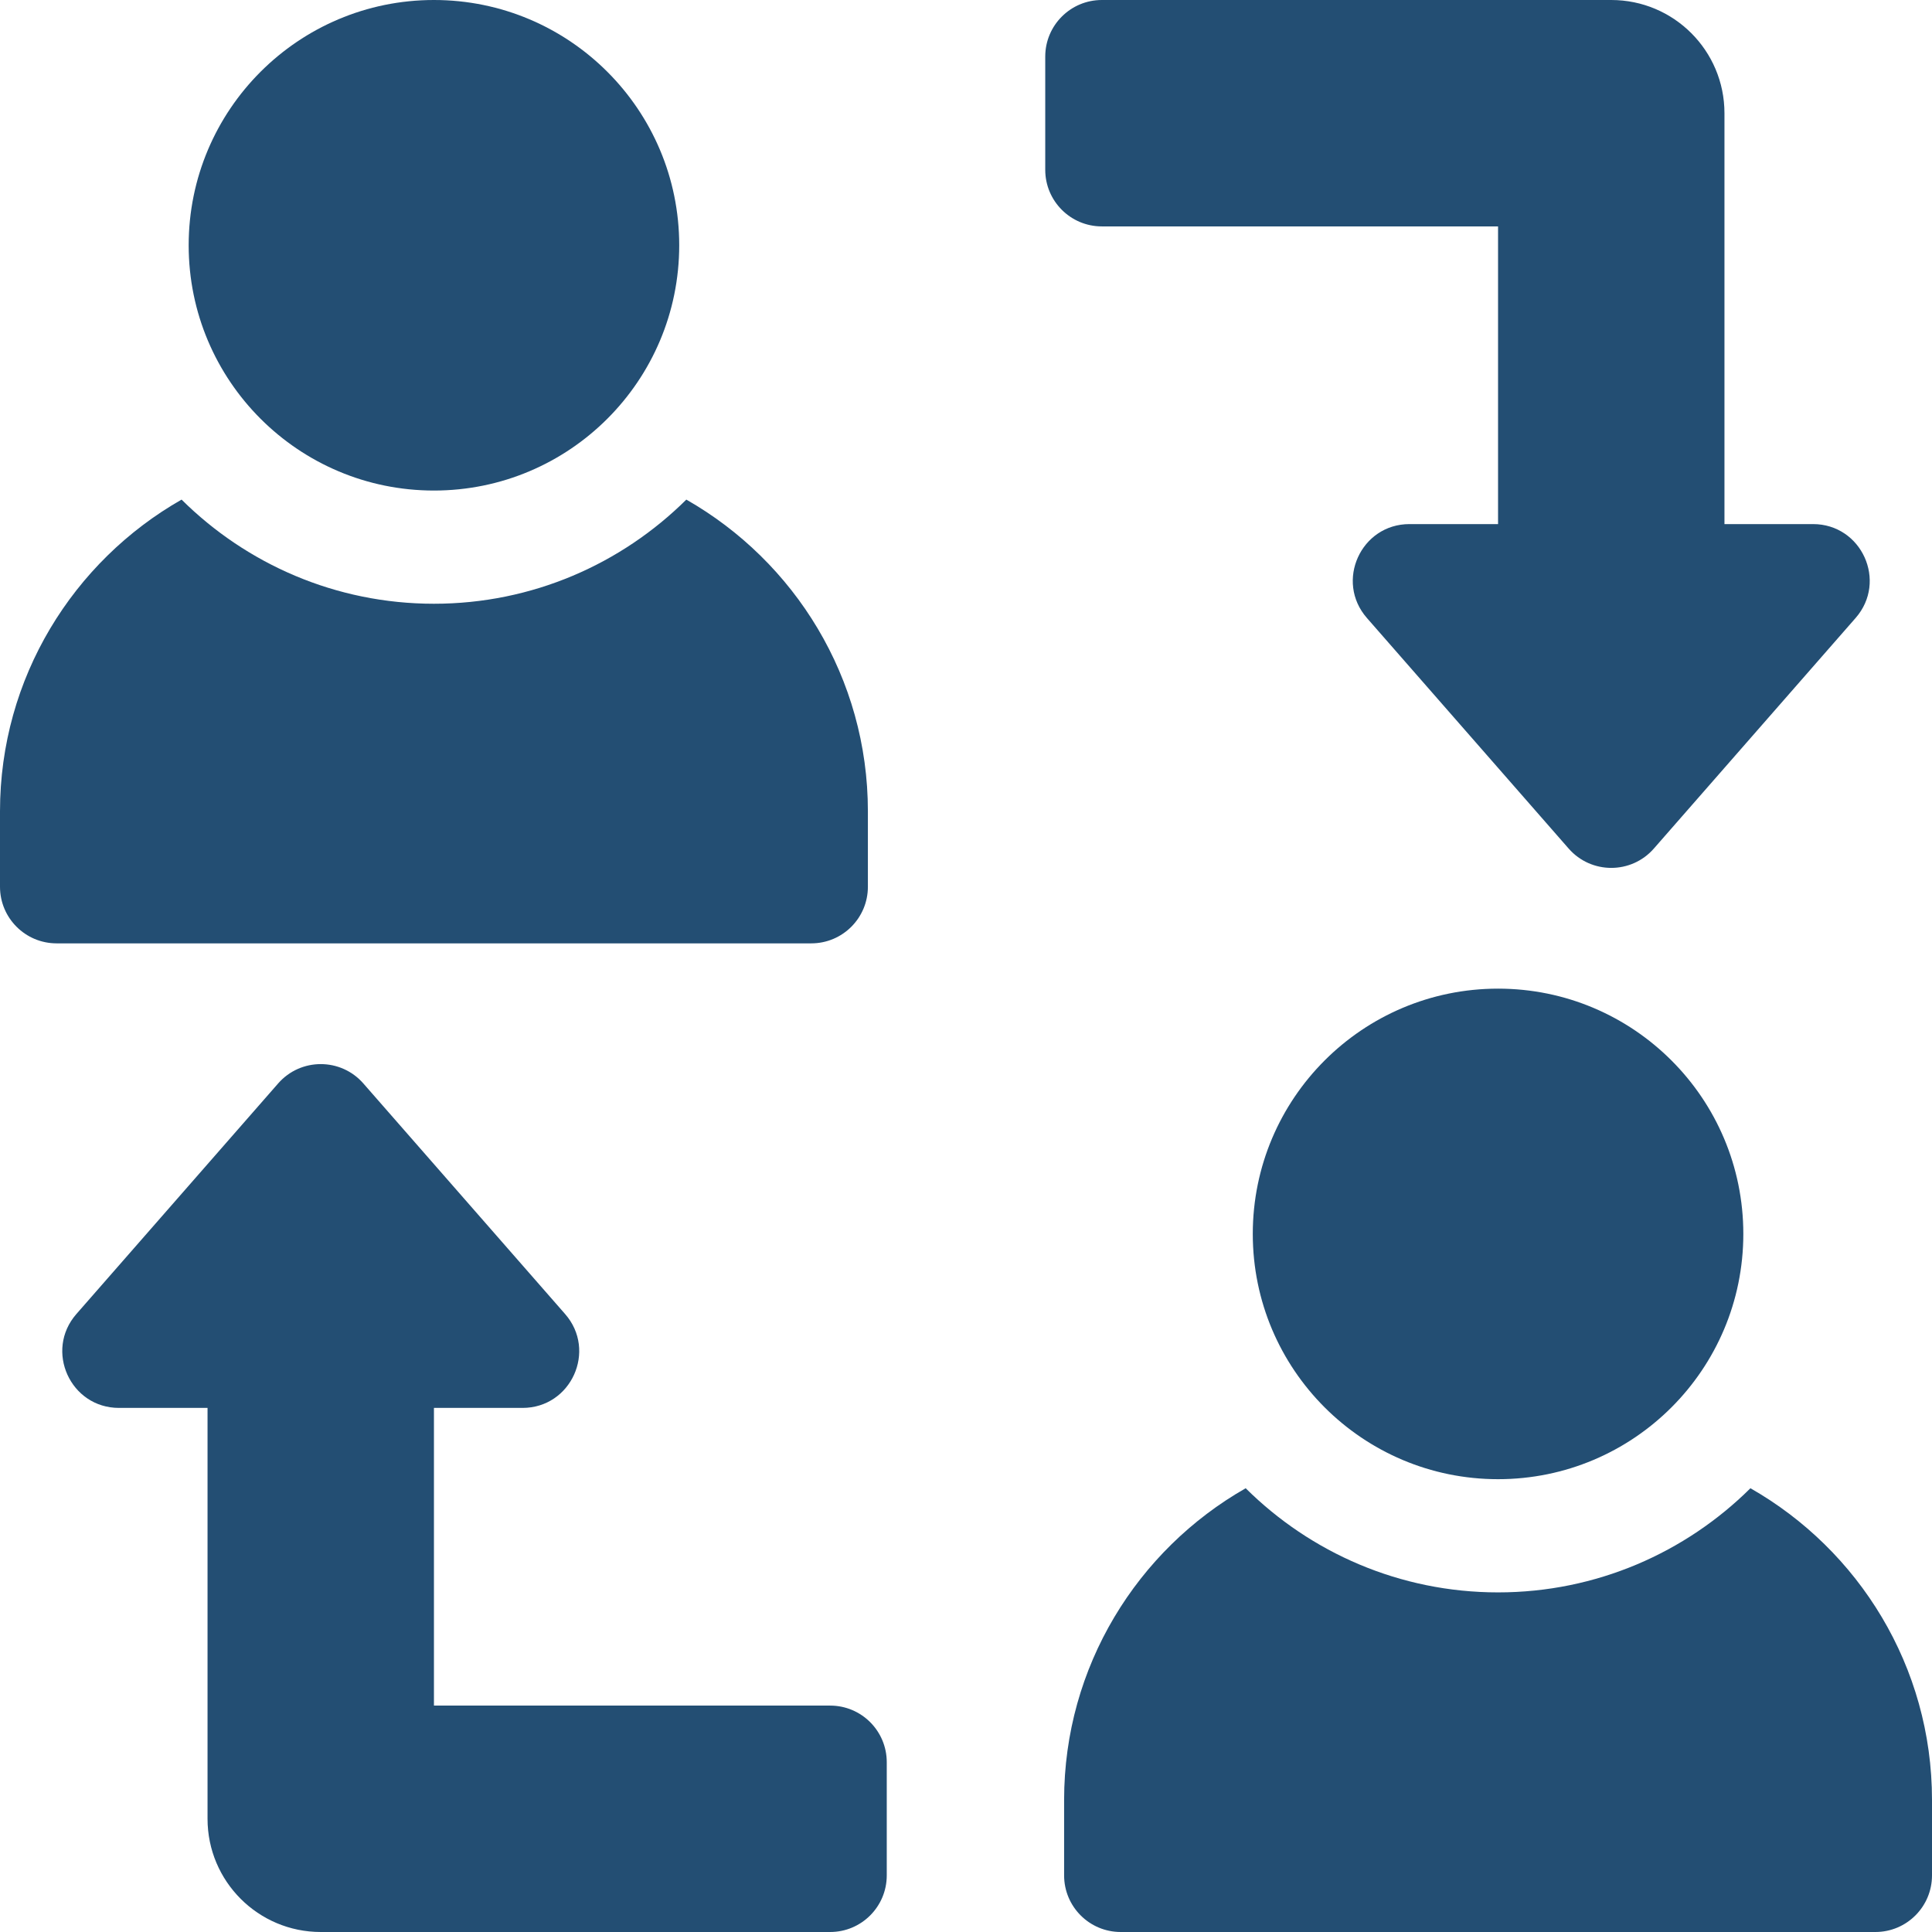
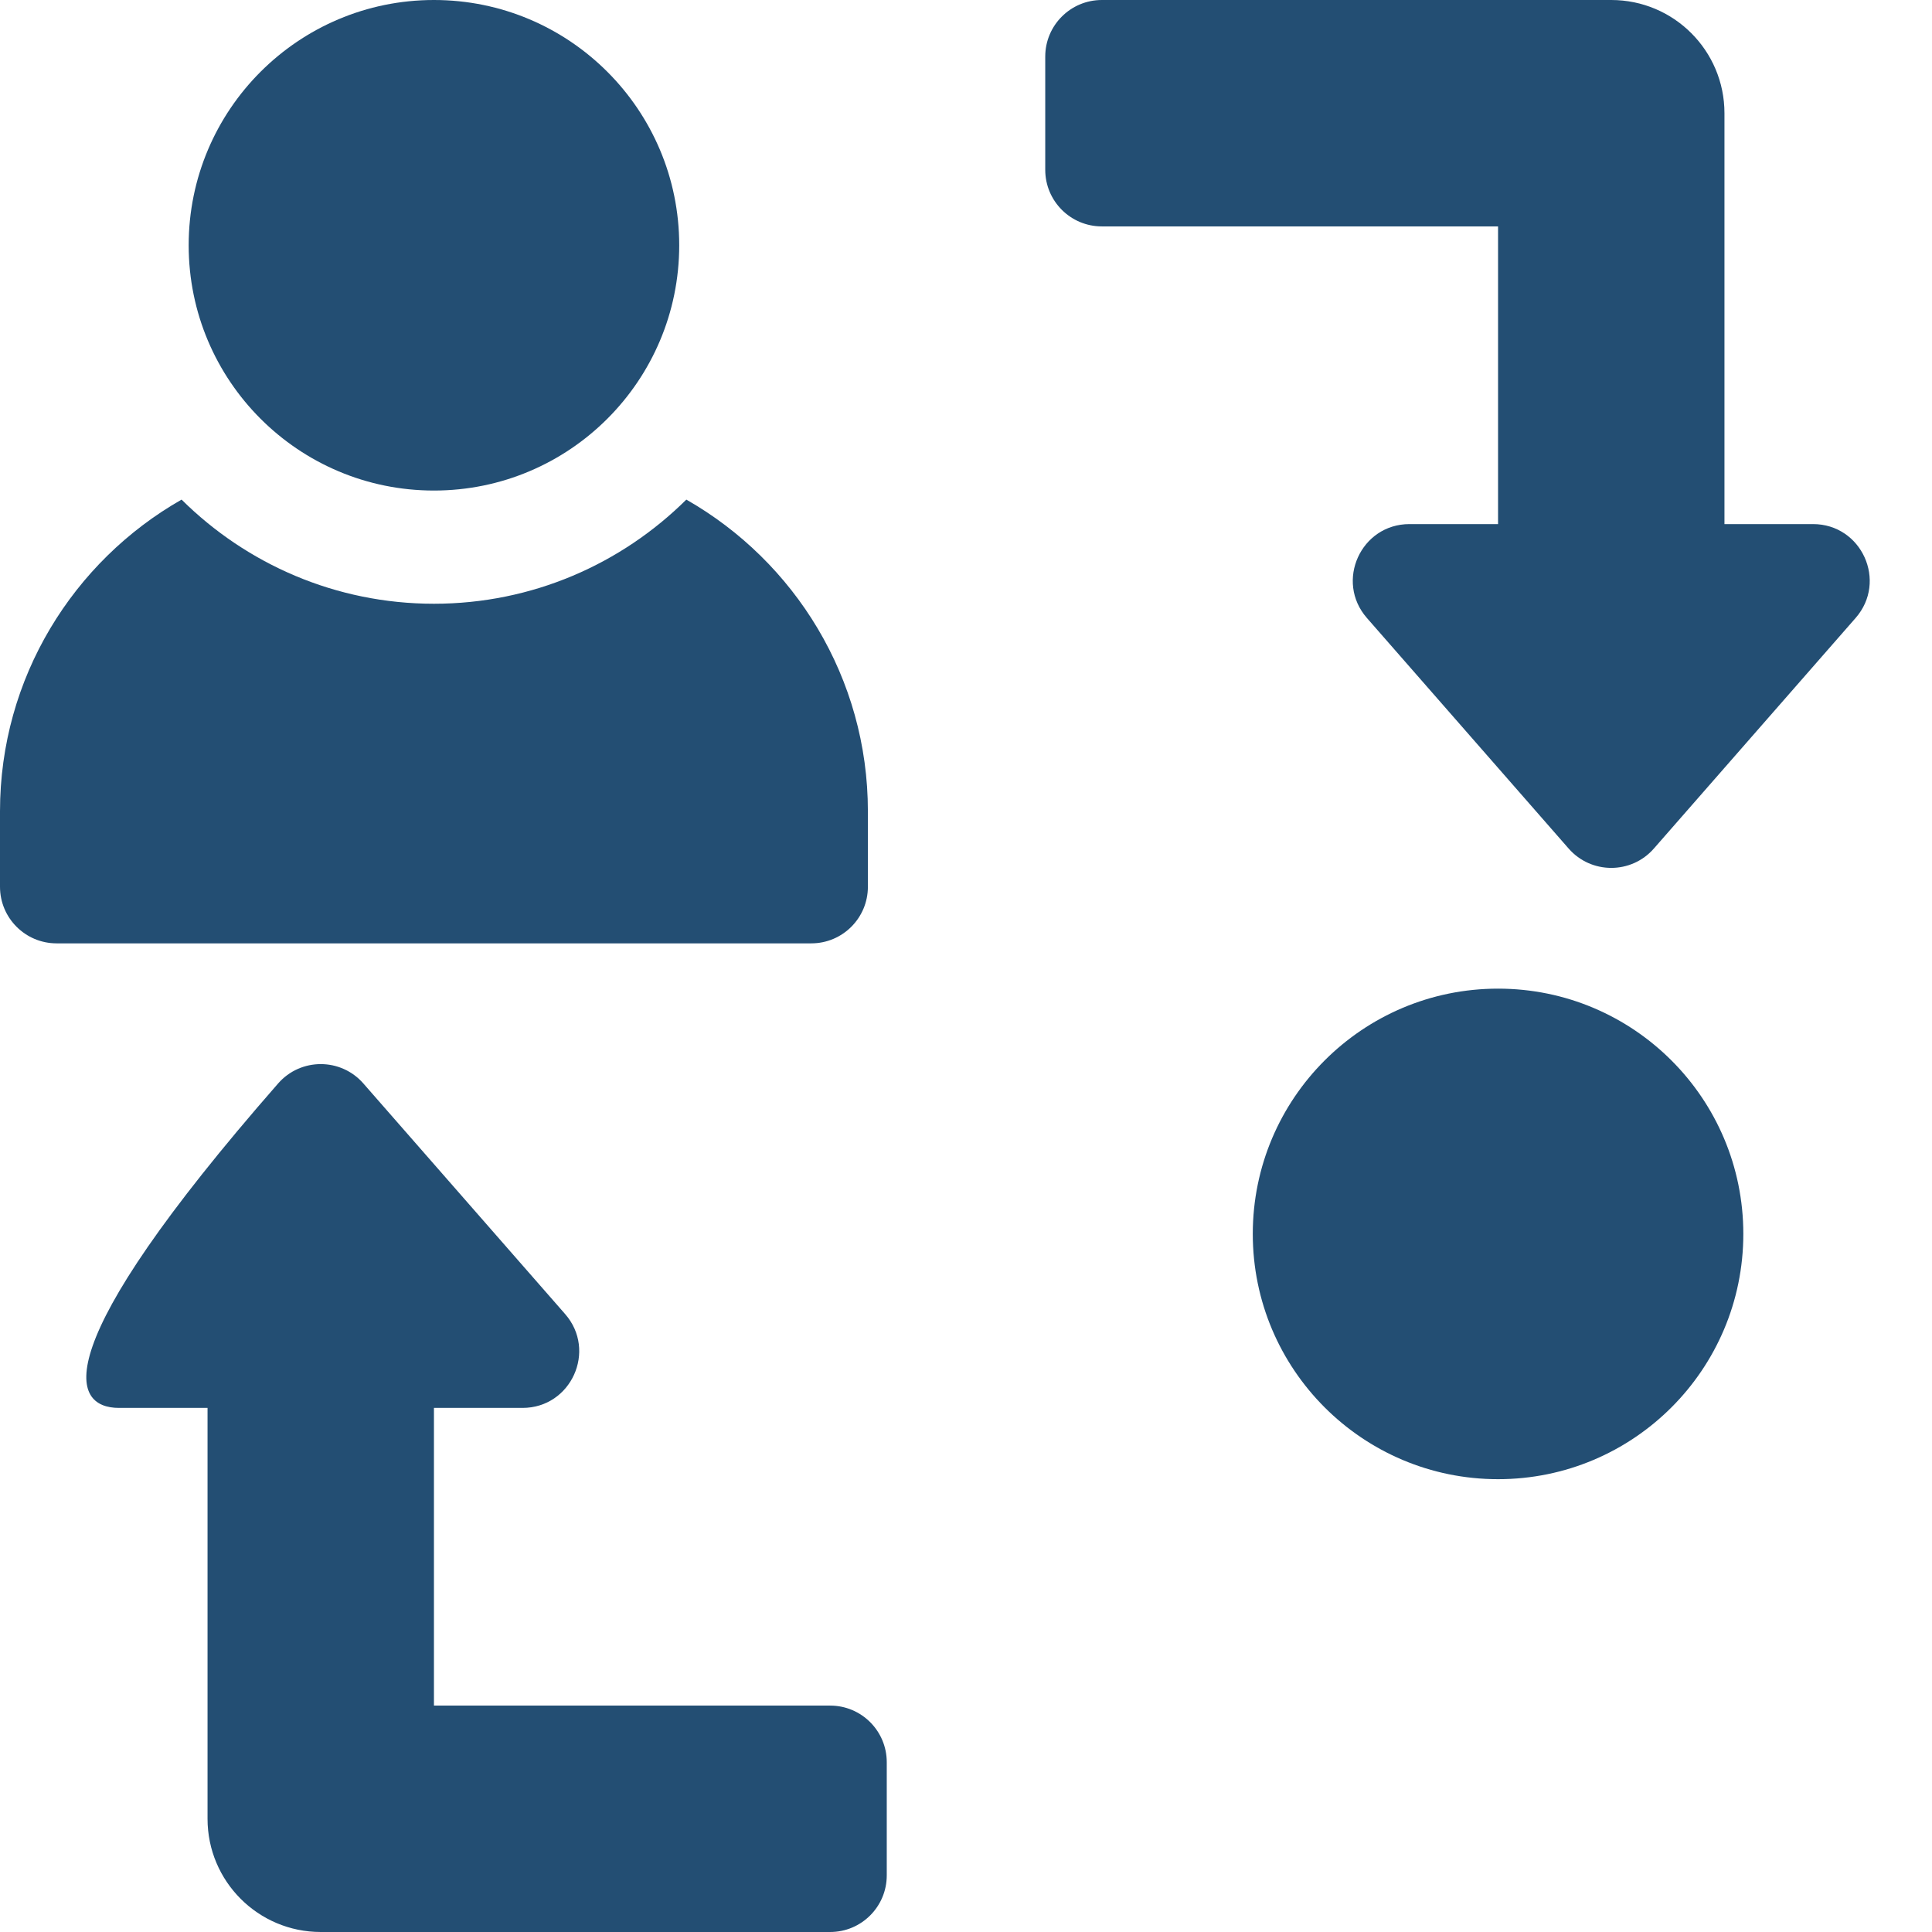
<svg xmlns="http://www.w3.org/2000/svg" width="512" height="512" viewBox="0 0 512 512" fill="none">
  <g clip-path="url(#clip0_128_29)">
    <path d="M397 392C432.899 392 462 362.899 462 327C462 291.101 432.899 262 397 262C361.101 262 332 291.101 332 327C332 362.899 361.101 392 397 392Z" fill="#234E73" />
-     <path d="M463.882 394.399C446.701 411.45 423.061 422 397 422C370.939 422 347.299 411.45 330.118 394.399C301.405 410.76 282 441.655 282 477V497C282 505.284 288.716 512 297 512H497C505.284 512 512 505.284 512 497V477C512 441.655 492.595 410.76 463.882 394.399Z" fill="#234E73" />
    <path d="M115 130C150.899 130 180 100.899 180 65C180 29.102 150.899 0 115 0C79.102 0 50 29.102 50 65C50 100.899 79.102 130 115 130Z" fill="#234E73" />
-     <path d="M230 235V215C230 179.655 210.595 148.76 181.882 132.399C164.701 149.45 141.061 160 115 160C88.939 160 65.299 149.45 48.118 132.399C19.405 148.76 0 179.655 0 215V235C0 243.284 6.716 250 15 250H215C223.284 250 230 243.284 230 235ZM397 60V138.889H373.528C360.641 138.889 353.753 154.068 362.239 163.767L415.711 224.878C421.687 231.708 432.312 231.708 438.288 224.878L491.76 163.767C500.246 154.068 493.359 138.889 480.471 138.889H457V30C457 13.431 443.569 0 427 0H292C283.716 0 277 6.716 277 15V45C277 53.284 283.716 60 292 60H397ZM220 452H115V373.111H138.472C151.359 373.111 158.247 357.932 149.761 348.233L96.289 287.122C90.313 280.292 79.688 280.292 73.712 287.122L20.24 348.233C11.754 357.932 18.641 373.111 31.529 373.111H55V482C55 498.569 68.431 512 85 512H220C228.284 512 235 505.284 235 497V467C235 458.716 228.284 452 220 452Z" fill="#234E73" />
+     <path d="M230 235V215C230 179.655 210.595 148.76 181.882 132.399C164.701 149.45 141.061 160 115 160C88.939 160 65.299 149.45 48.118 132.399C19.405 148.76 0 179.655 0 215V235C0 243.284 6.716 250 15 250H215C223.284 250 230 243.284 230 235ZM397 60V138.889H373.528C360.641 138.889 353.753 154.068 362.239 163.767L415.711 224.878C421.687 231.708 432.312 231.708 438.288 224.878L491.76 163.767C500.246 154.068 493.359 138.889 480.471 138.889H457V30C457 13.431 443.569 0 427 0H292C283.716 0 277 6.716 277 15V45C277 53.284 283.716 60 292 60H397ZM220 452H115V373.111H138.472C151.359 373.111 158.247 357.932 149.761 348.233L96.289 287.122C90.313 280.292 79.688 280.292 73.712 287.122C11.754 357.932 18.641 373.111 31.529 373.111H55V482C55 498.569 68.431 512 85 512H220C228.284 512 235 505.284 235 497V467C235 458.716 228.284 452 220 452Z" fill="#234E73" />
  </g>
  <defs>
    <clipPath id="clip0_128_29">
      <rect width="512" height="512" fill="white" />
    </clipPath>
  </defs>
</svg>